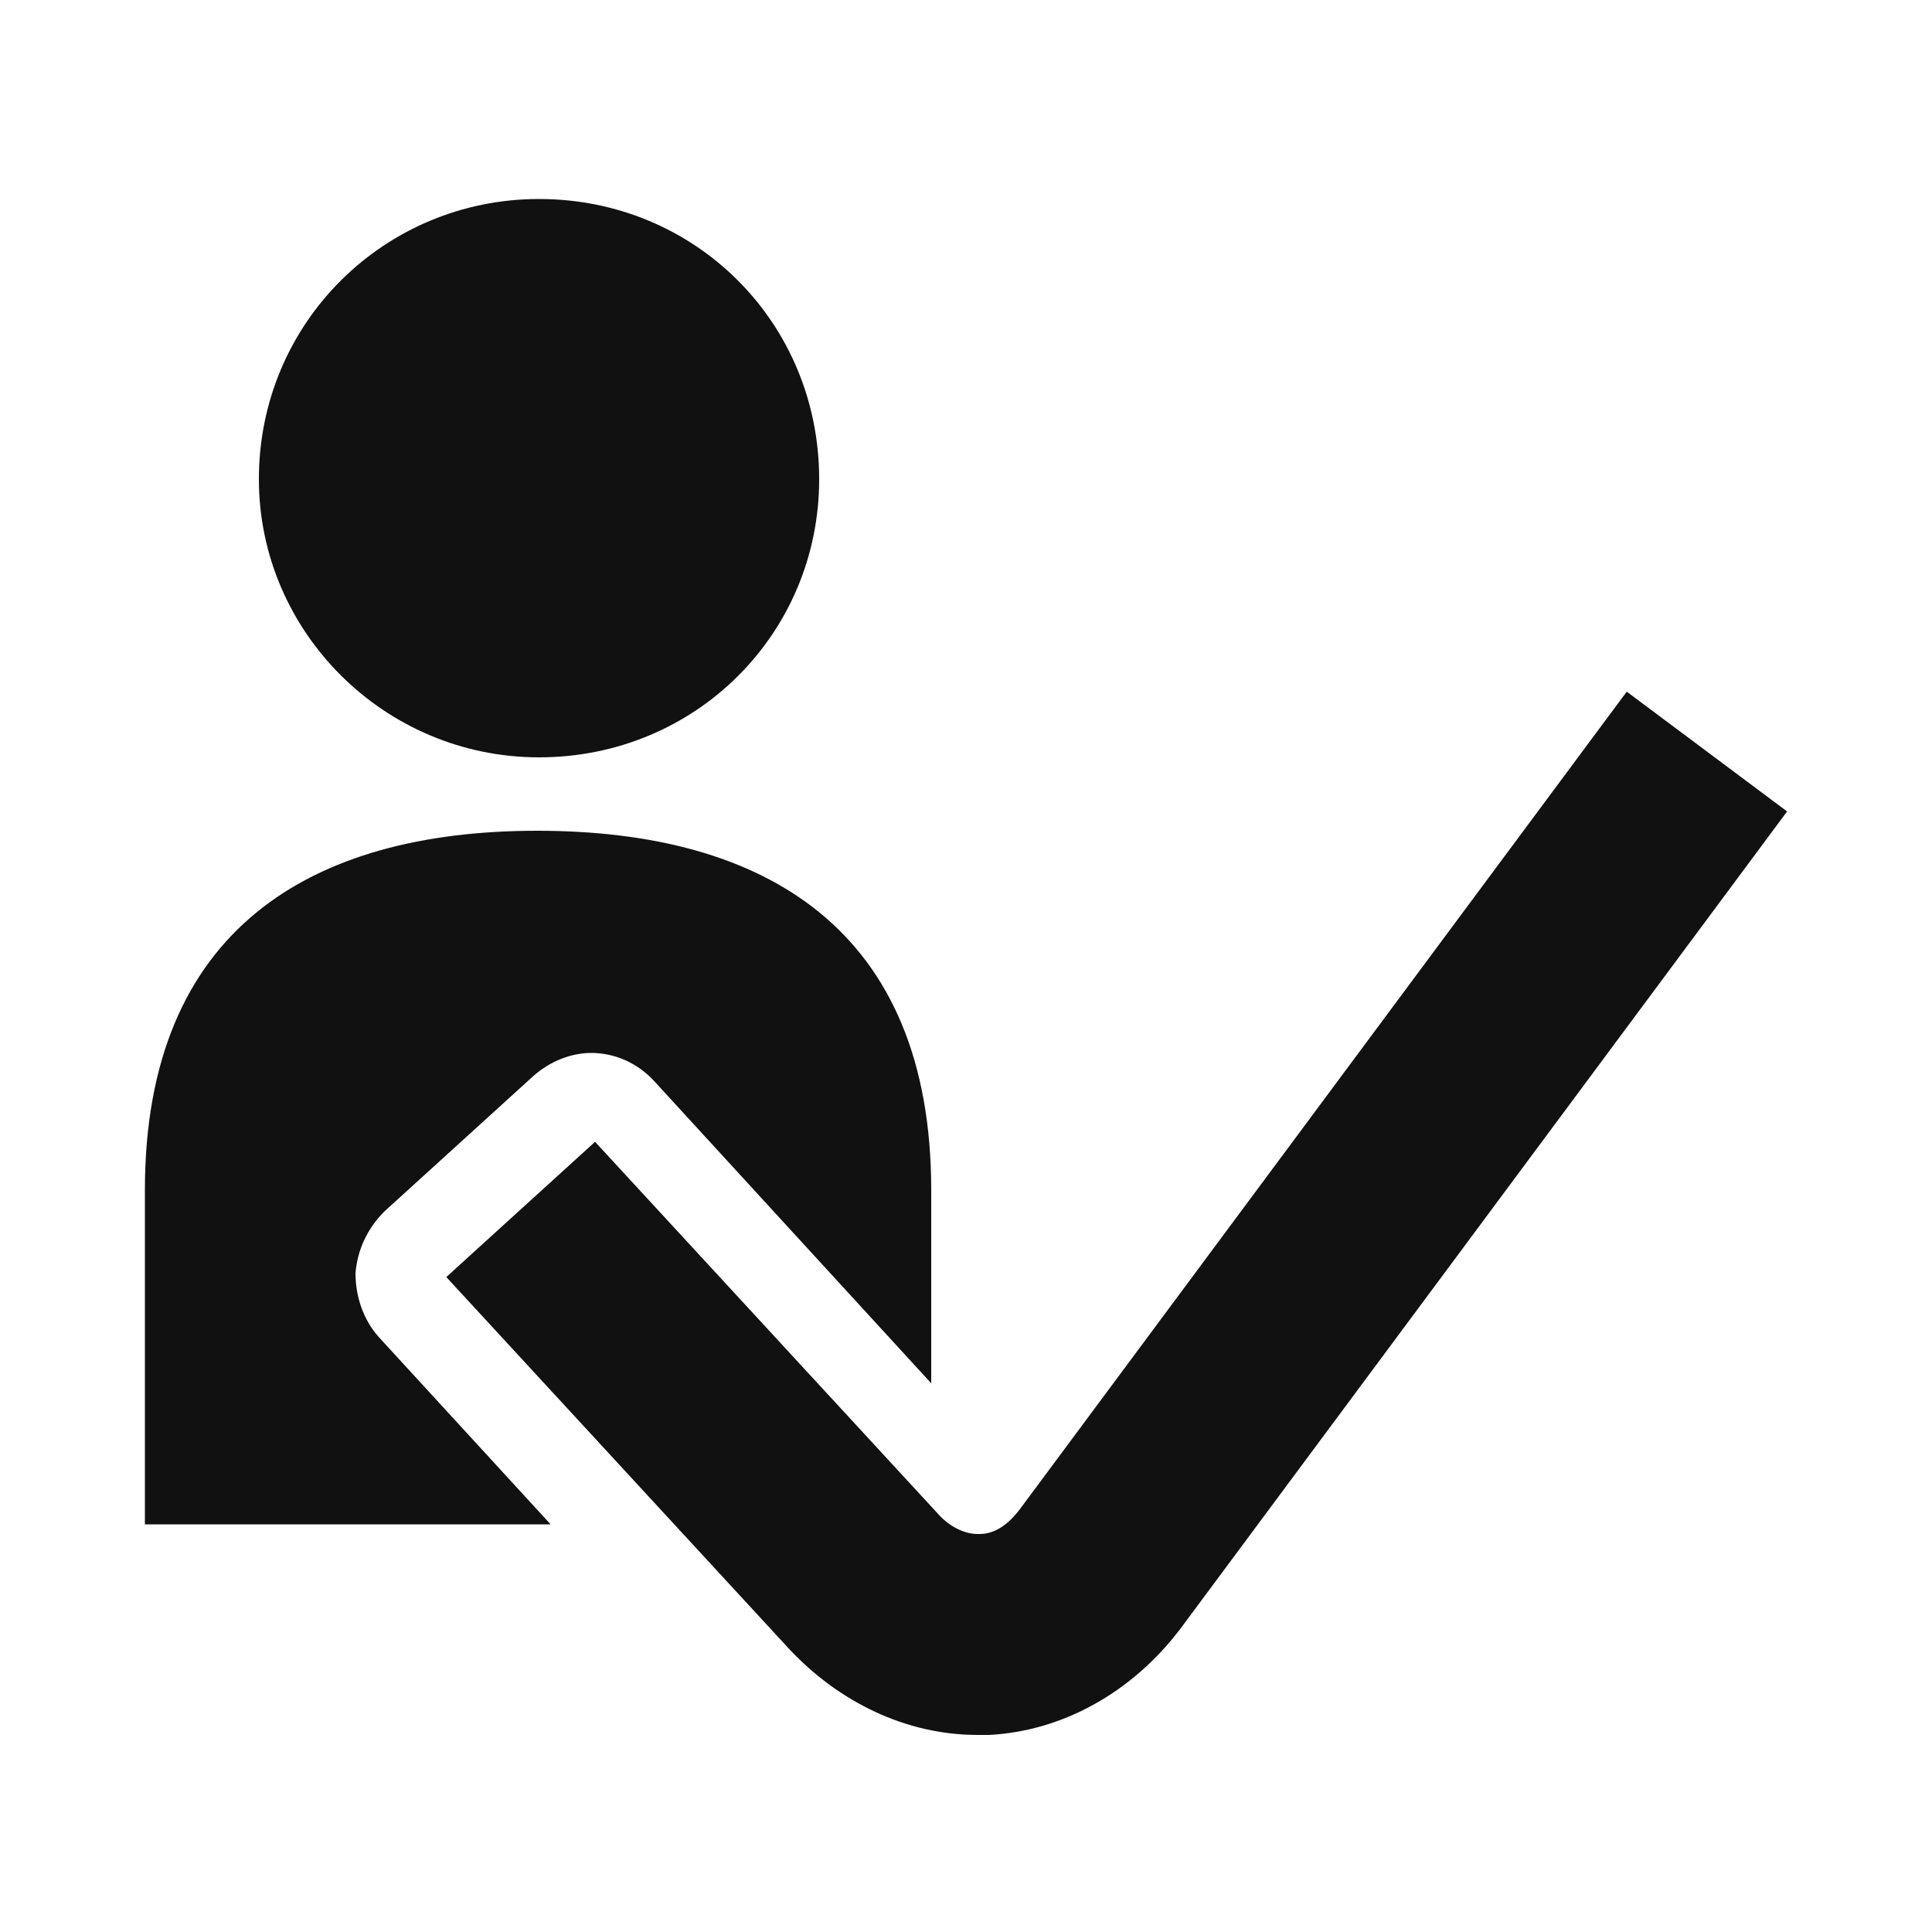
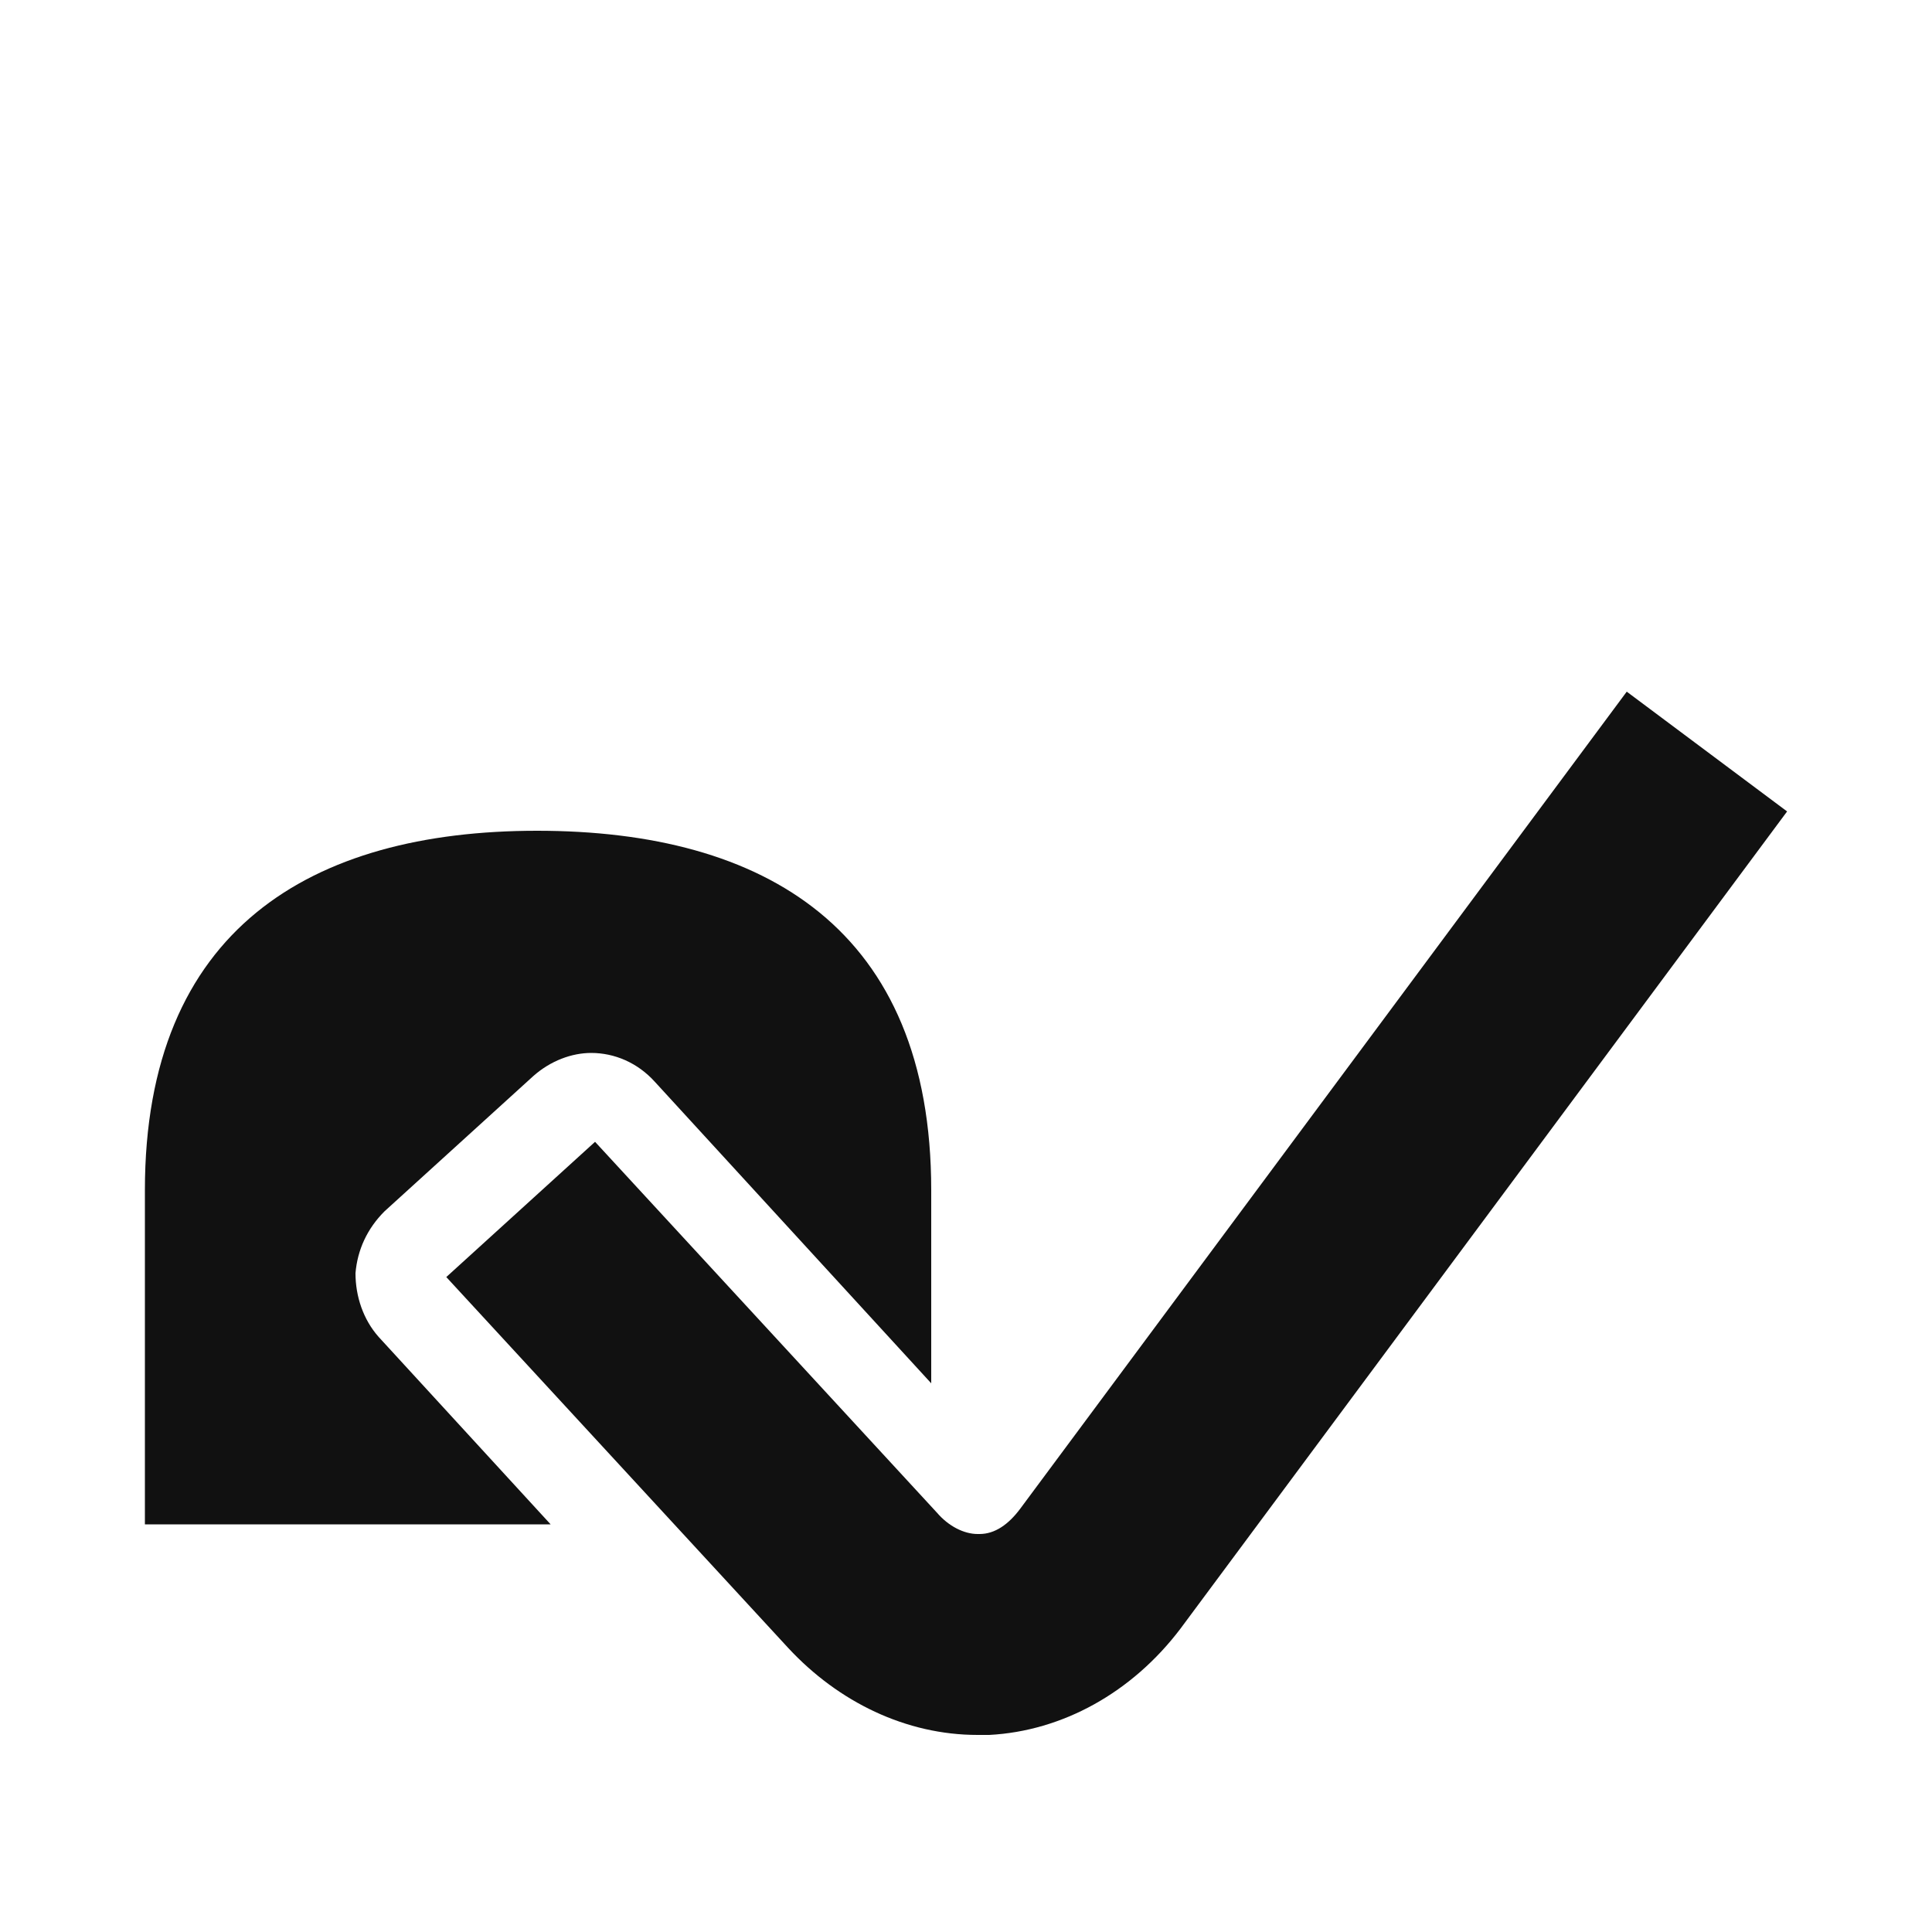
<svg xmlns="http://www.w3.org/2000/svg" version="1.1" id="Layer_1" x="0px" y="0px" viewBox="0 0 100 100" style="enable-background:new 0 0 100 100;" xml:space="preserve">
  <style type="text/css">
	.st0{fill:#111111;}
</style>
  <g>
    <path class="st0" d="M84.2,35.8L52.8,78.1c-0.6,0.8-1.3,1.3-2.1,1.3l-0.1,0c-0.7,0-1.5-0.4-2.1-1.1L30.8,59.1l-7.7,7l17.7,19.2   c2.6,2.8,6.1,4.5,9.8,4.5c0.2,0,0.4,0,0.6,0c3.8-0.2,7.4-2.2,9.9-5.5L92.5,42L84.2,35.8z" />
-     <path class="st0" d="M27.9,39.2c8.1,0,14.5-6.4,14.5-14.4c0-8.1-6.4-14.5-14.5-14.5c-8,0-14.5,6.4-14.5,14.5   C13.4,32.7,19.9,39.2,27.9,39.2z" />
    <path class="st0" d="M18.4,65.9c0.1-1.2,0.6-2.3,1.5-3.2l7.7-7c0.9-0.8,2-1.2,3-1.2c1.2,0,2.4,0.5,3.3,1.5l14.3,15.6l0-10   c0-13.5-8.6-18.6-20.4-18.6c-11.7,0-20.3,5.1-20.3,18.6l0,17.3l21,0l-8.9-9.7C18.8,68.3,18.4,67.1,18.4,65.9z" />
  </g>
</svg>